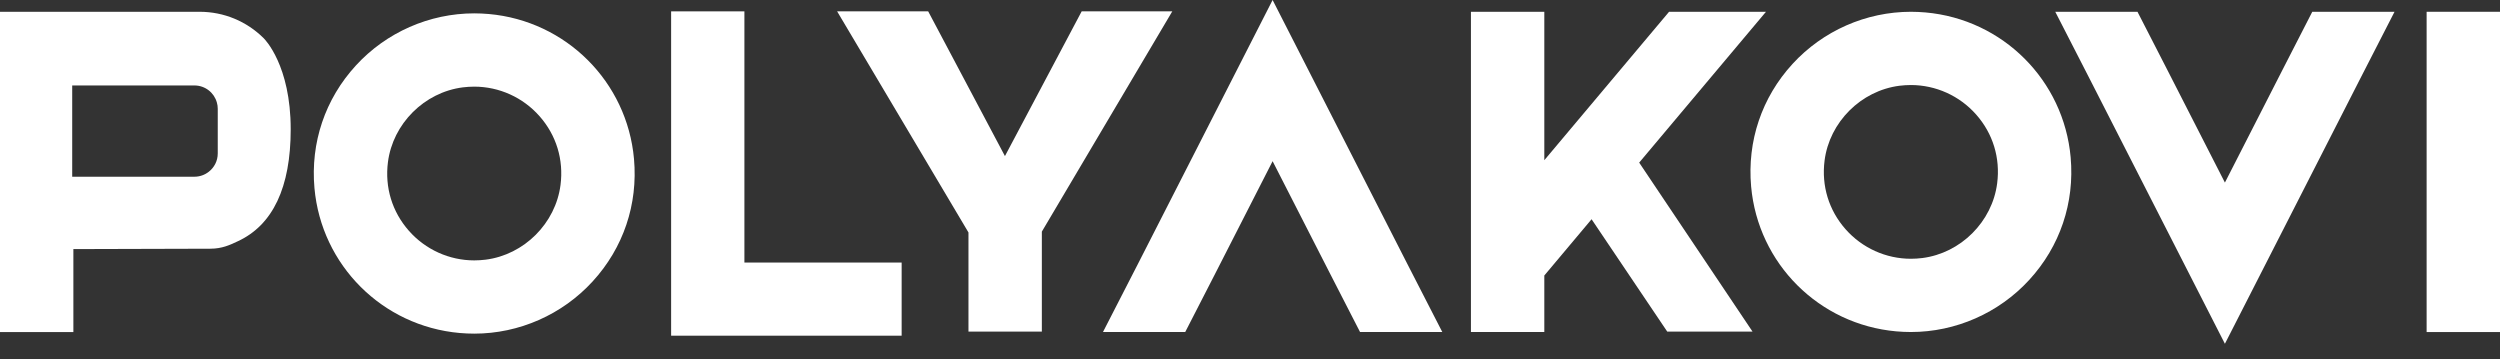
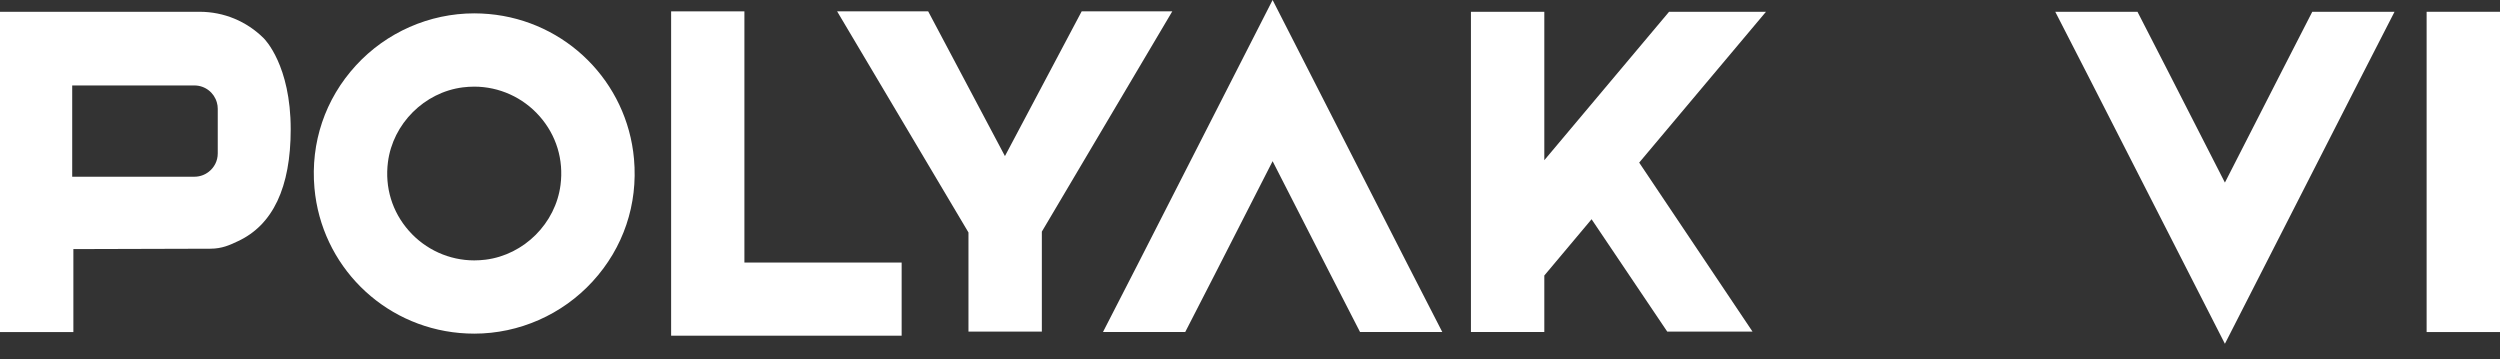
<svg xmlns="http://www.w3.org/2000/svg" width="160" height="23" viewBox="0 0 160 23" fill="none">
  <rect x="0" y="0" width="160" height="23" fill="#333333" stroke="none" />
  <path d="M16.879 2.449C15.782 1.357 14.324 0.754 12.772 0.754H0V21.251H4.696V15.942C6.733 15.935 13.069 15.917 13.461 15.917C14.209 15.917 14.713 15.679 15.21 15.445C17.462 14.409 18.605 11.994 18.605 8.272C18.605 4.182 16.944 2.514 16.879 2.449ZM13.936 9.821C13.936 10.297 13.712 10.722 13.361 10.993C13.108 11.191 12.789 11.31 12.442 11.31H4.621V5.469H12.442C13.127 5.469 13.706 5.93 13.879 6.56C13.917 6.687 13.936 6.822 13.936 6.96V9.821Z" fill="white" />
  <path d="M30.351 21.353C30.042 21.353 29.726 21.338 29.415 21.311C24.472 20.871 20.566 16.971 20.125 12.037C19.866 9.126 20.806 6.34 22.776 4.192C24.719 2.071 27.48 0.855 30.351 0.855C30.66 0.855 30.975 0.87 31.287 0.897C36.229 1.337 40.136 5.237 40.576 10.171C40.836 13.082 39.895 15.868 37.925 18.016C35.981 20.137 33.221 21.353 30.351 21.353ZM30.351 5.545C30.111 5.545 29.864 5.562 29.622 5.591C27.157 5.904 25.141 7.919 24.828 10.377C24.621 11.995 25.097 13.557 26.171 14.773C27.23 15.974 28.755 16.665 30.351 16.665C30.591 16.665 30.837 16.648 31.08 16.619C33.545 16.306 35.561 14.291 35.874 11.833C36.081 10.215 35.605 8.653 34.531 7.437C33.47 6.234 31.947 5.545 30.351 5.545Z" fill="white" />
  <path d="M61.982 21.222V14.878L53.576 0.727H59.404L64.316 9.99L69.227 0.727H75.026L66.678 14.824V21.222H61.982Z" fill="white" />
  <path d="M87.042 21.248L85.103 17.471L81.447 10.316L77.794 17.471L75.855 21.248H70.591L72.822 16.902L81.447 0L90.075 16.902L92.306 21.248H87.042Z" fill="white" />
  <path d="M94.14 21.249V0.754H98.836V10.253L106.82 0.754H113.022L104.908 10.407L112.161 21.222H106.703L101.861 14.031L98.836 17.633V21.249H94.14Z" fill="white" />
-   <path d="M122.296 21.249C121.987 21.249 121.671 21.234 121.362 21.207C116.42 20.767 112.513 16.87 112.072 11.936C111.813 9.024 112.753 6.238 114.723 4.09C116.666 1.97 119.428 0.754 122.298 0.754C122.607 0.754 122.923 0.769 123.234 0.796C128.177 1.236 132.081 5.135 132.522 10.069C132.781 12.98 131.841 15.767 129.871 17.914C127.926 20.033 125.166 21.249 122.296 21.249ZM122.296 5.442C122.054 5.442 121.809 5.459 121.567 5.488C119.104 5.801 117.086 7.815 116.773 10.274C116.566 11.892 117.042 13.454 118.116 14.67C119.175 15.871 120.7 16.561 122.296 16.561C122.538 16.561 122.783 16.544 123.025 16.515C125.49 16.202 127.506 14.188 127.819 11.729C128.026 10.111 127.55 8.549 126.476 7.333C125.415 6.13 123.892 5.442 122.296 5.442Z" fill="white" />
  <path d="M133.766 5.1L131.537 0.754H136.799L138.738 4.531L142.394 11.685L146.049 4.531L147.986 0.754H153.25L151.021 5.1L142.394 22.002L133.766 5.1Z" fill="white" />
  <path d="M160 0.754H155.304V21.251H160V0.754Z" fill="white" />
  <path d="M42.952 21.484V0.727H47.642V16.803H57.705V21.484H42.952Z" fill="white" />
</svg>